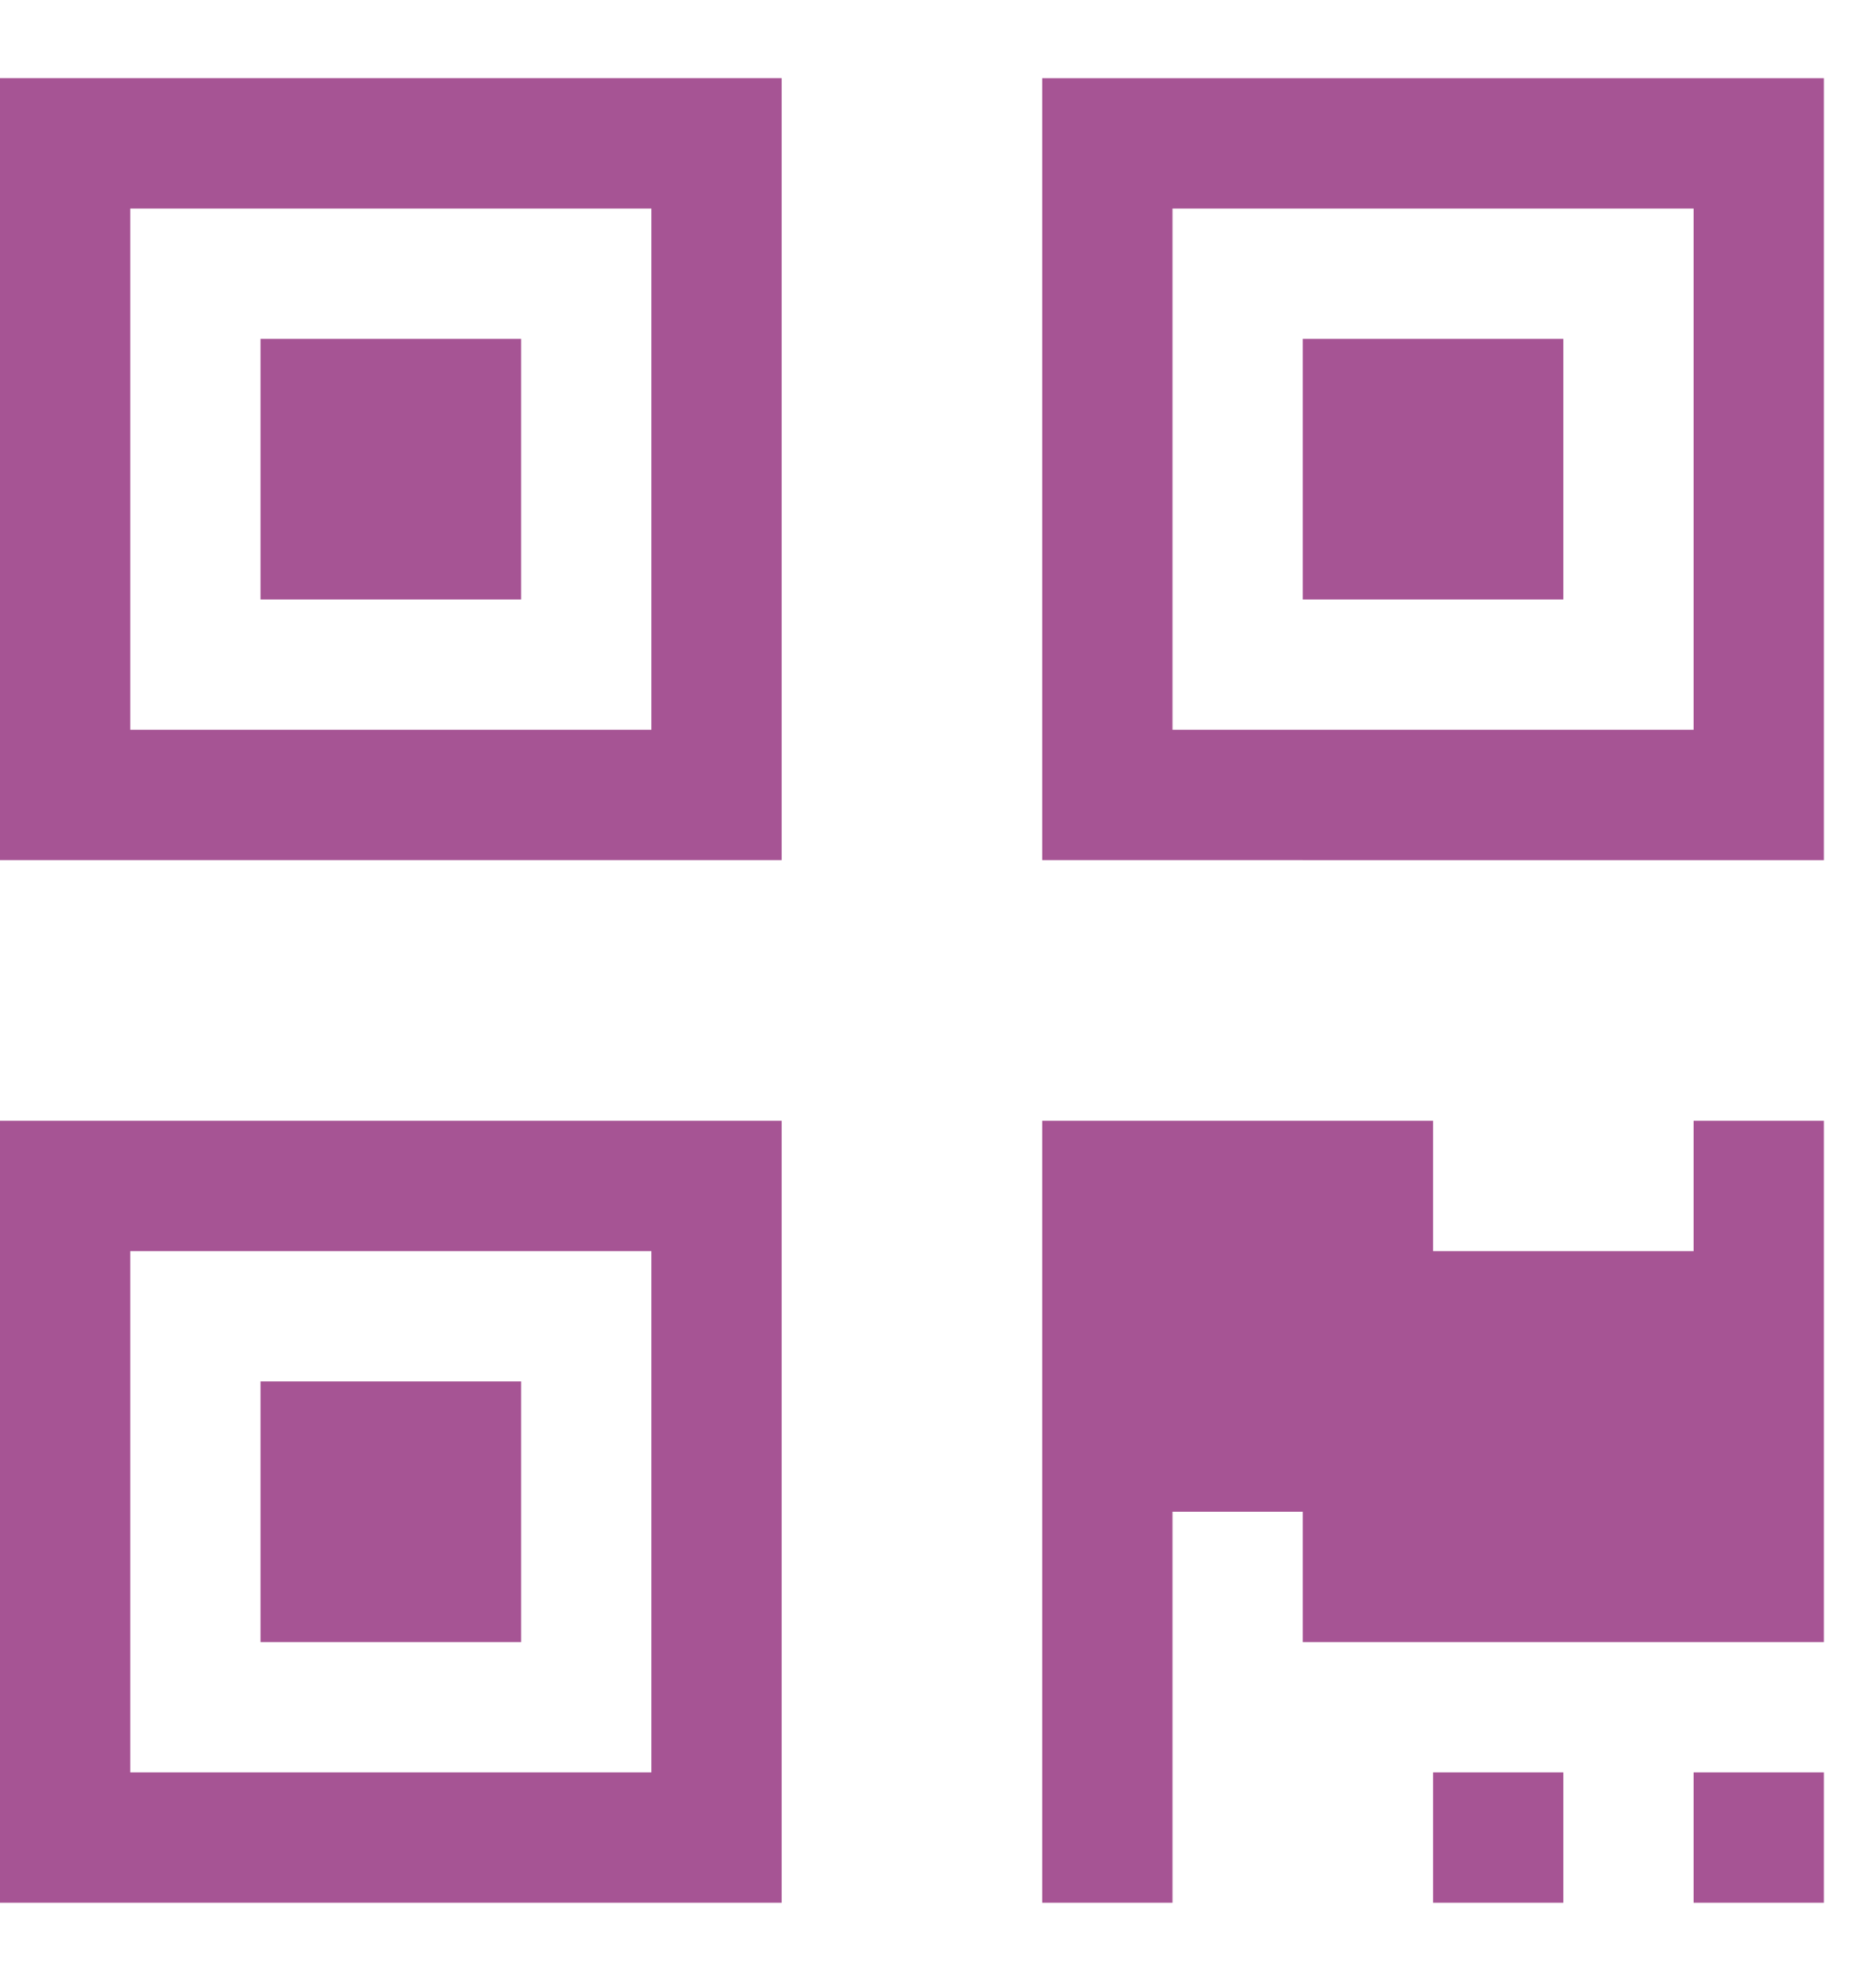
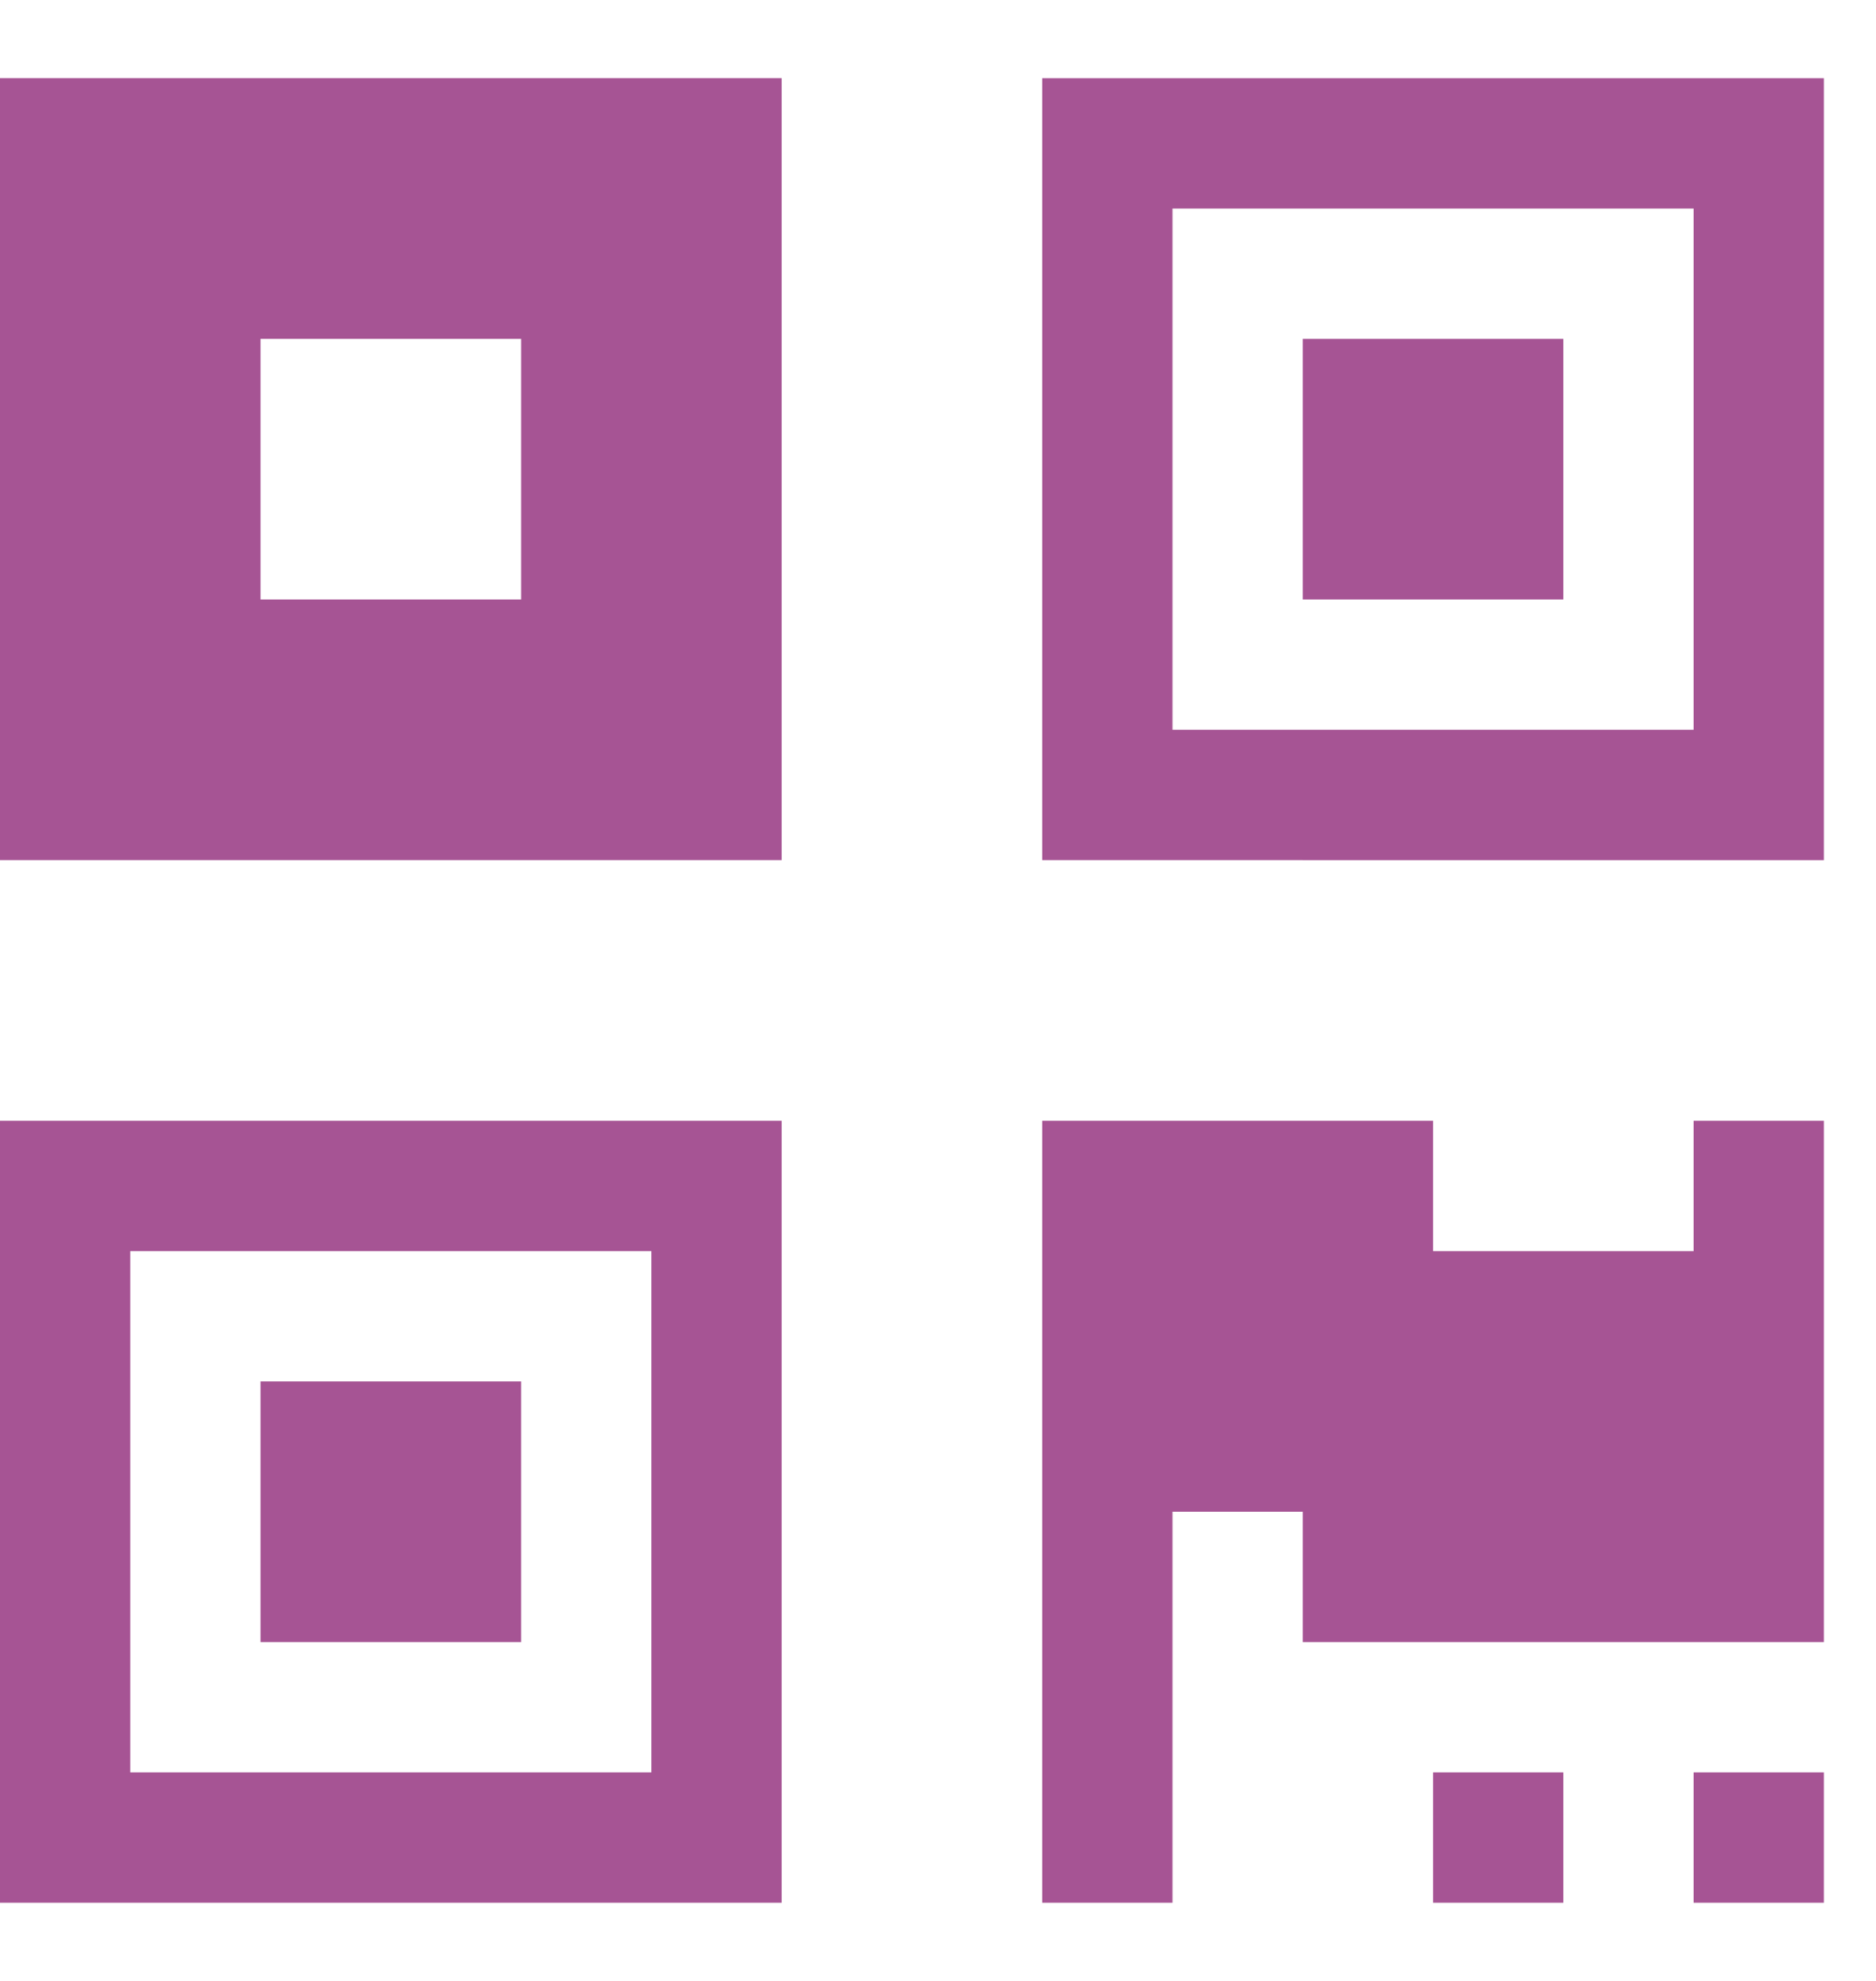
<svg xmlns="http://www.w3.org/2000/svg" version="1.1" id="Camada_1" x="0px" y="0px" width="18px" height="19px" viewBox="0 0 18 19" enable-background="new 0 0 18 19" xml:space="preserve">
-   <path fill="#A65494" d="M0,8.25v-7.5h7.5v7.5H0z M1.25,2v5h5V2H1.25z M10,0.75h7.5v7.5H10V0.75z M16.25,7V2h-5v5H16.25z M0,18.25  v-7.5h7.5v7.5H0z M1.25,12v5h5v-5H1.25z M2.5,3.25v2.5H5v-2.5H2.5z M15,5.75v-2.5h-2.5v2.5H15z M2.5,13.25v2.5H5v-2.5H2.5z   M16.25,10.75V12h-2.5v-1.25H10v7.5h1.25V14.5h1.25v1.25h5v-5H16.25z M16.25,17v1.25h1.25V17H16.25z M13.75,17v1.25H15V17H13.75z" />
+   <path fill="#A65494" d="M0,8.25v-7.5h7.5v7.5H0z M1.25,2v5h5H1.25z M10,0.75h7.5v7.5H10V0.75z M16.25,7V2h-5v5H16.25z M0,18.25  v-7.5h7.5v7.5H0z M1.25,12v5h5v-5H1.25z M2.5,3.25v2.5H5v-2.5H2.5z M15,5.75v-2.5h-2.5v2.5H15z M2.5,13.25v2.5H5v-2.5H2.5z   M16.25,10.75V12h-2.5v-1.25H10v7.5h1.25V14.5h1.25v1.25h5v-5H16.25z M16.25,17v1.25h1.25V17H16.25z M13.75,17v1.25H15V17H13.75z" />
</svg>